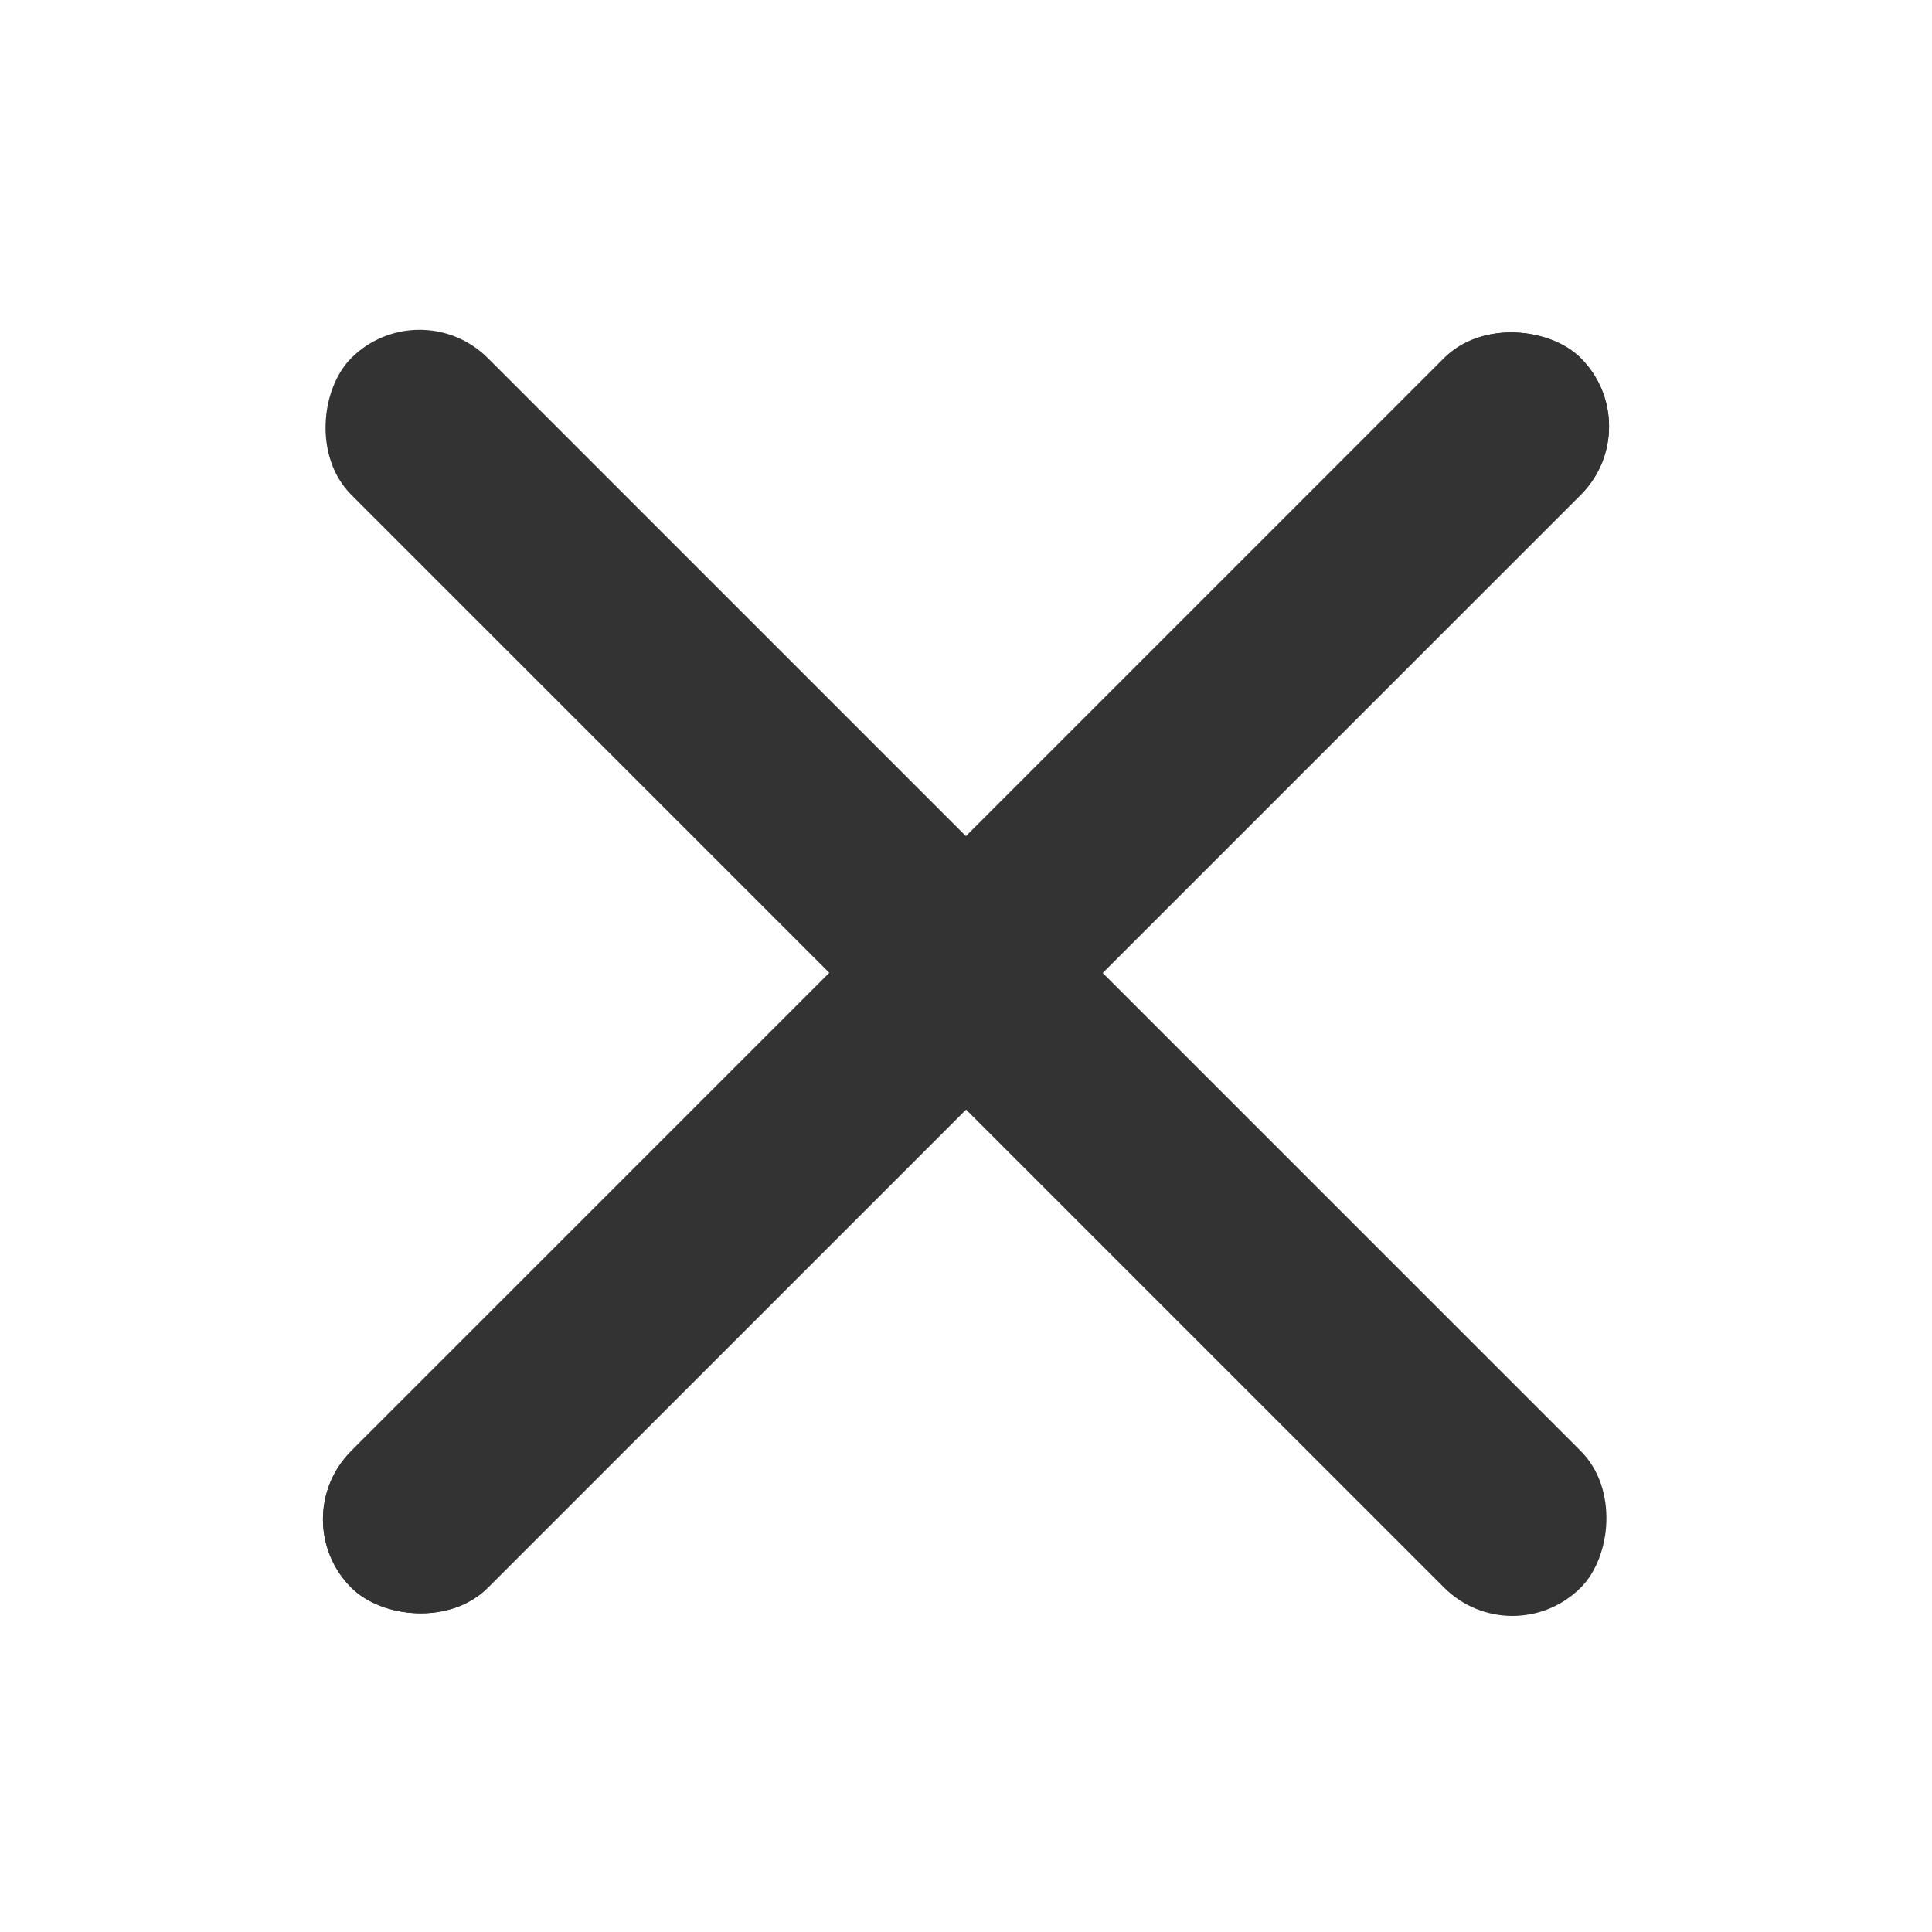
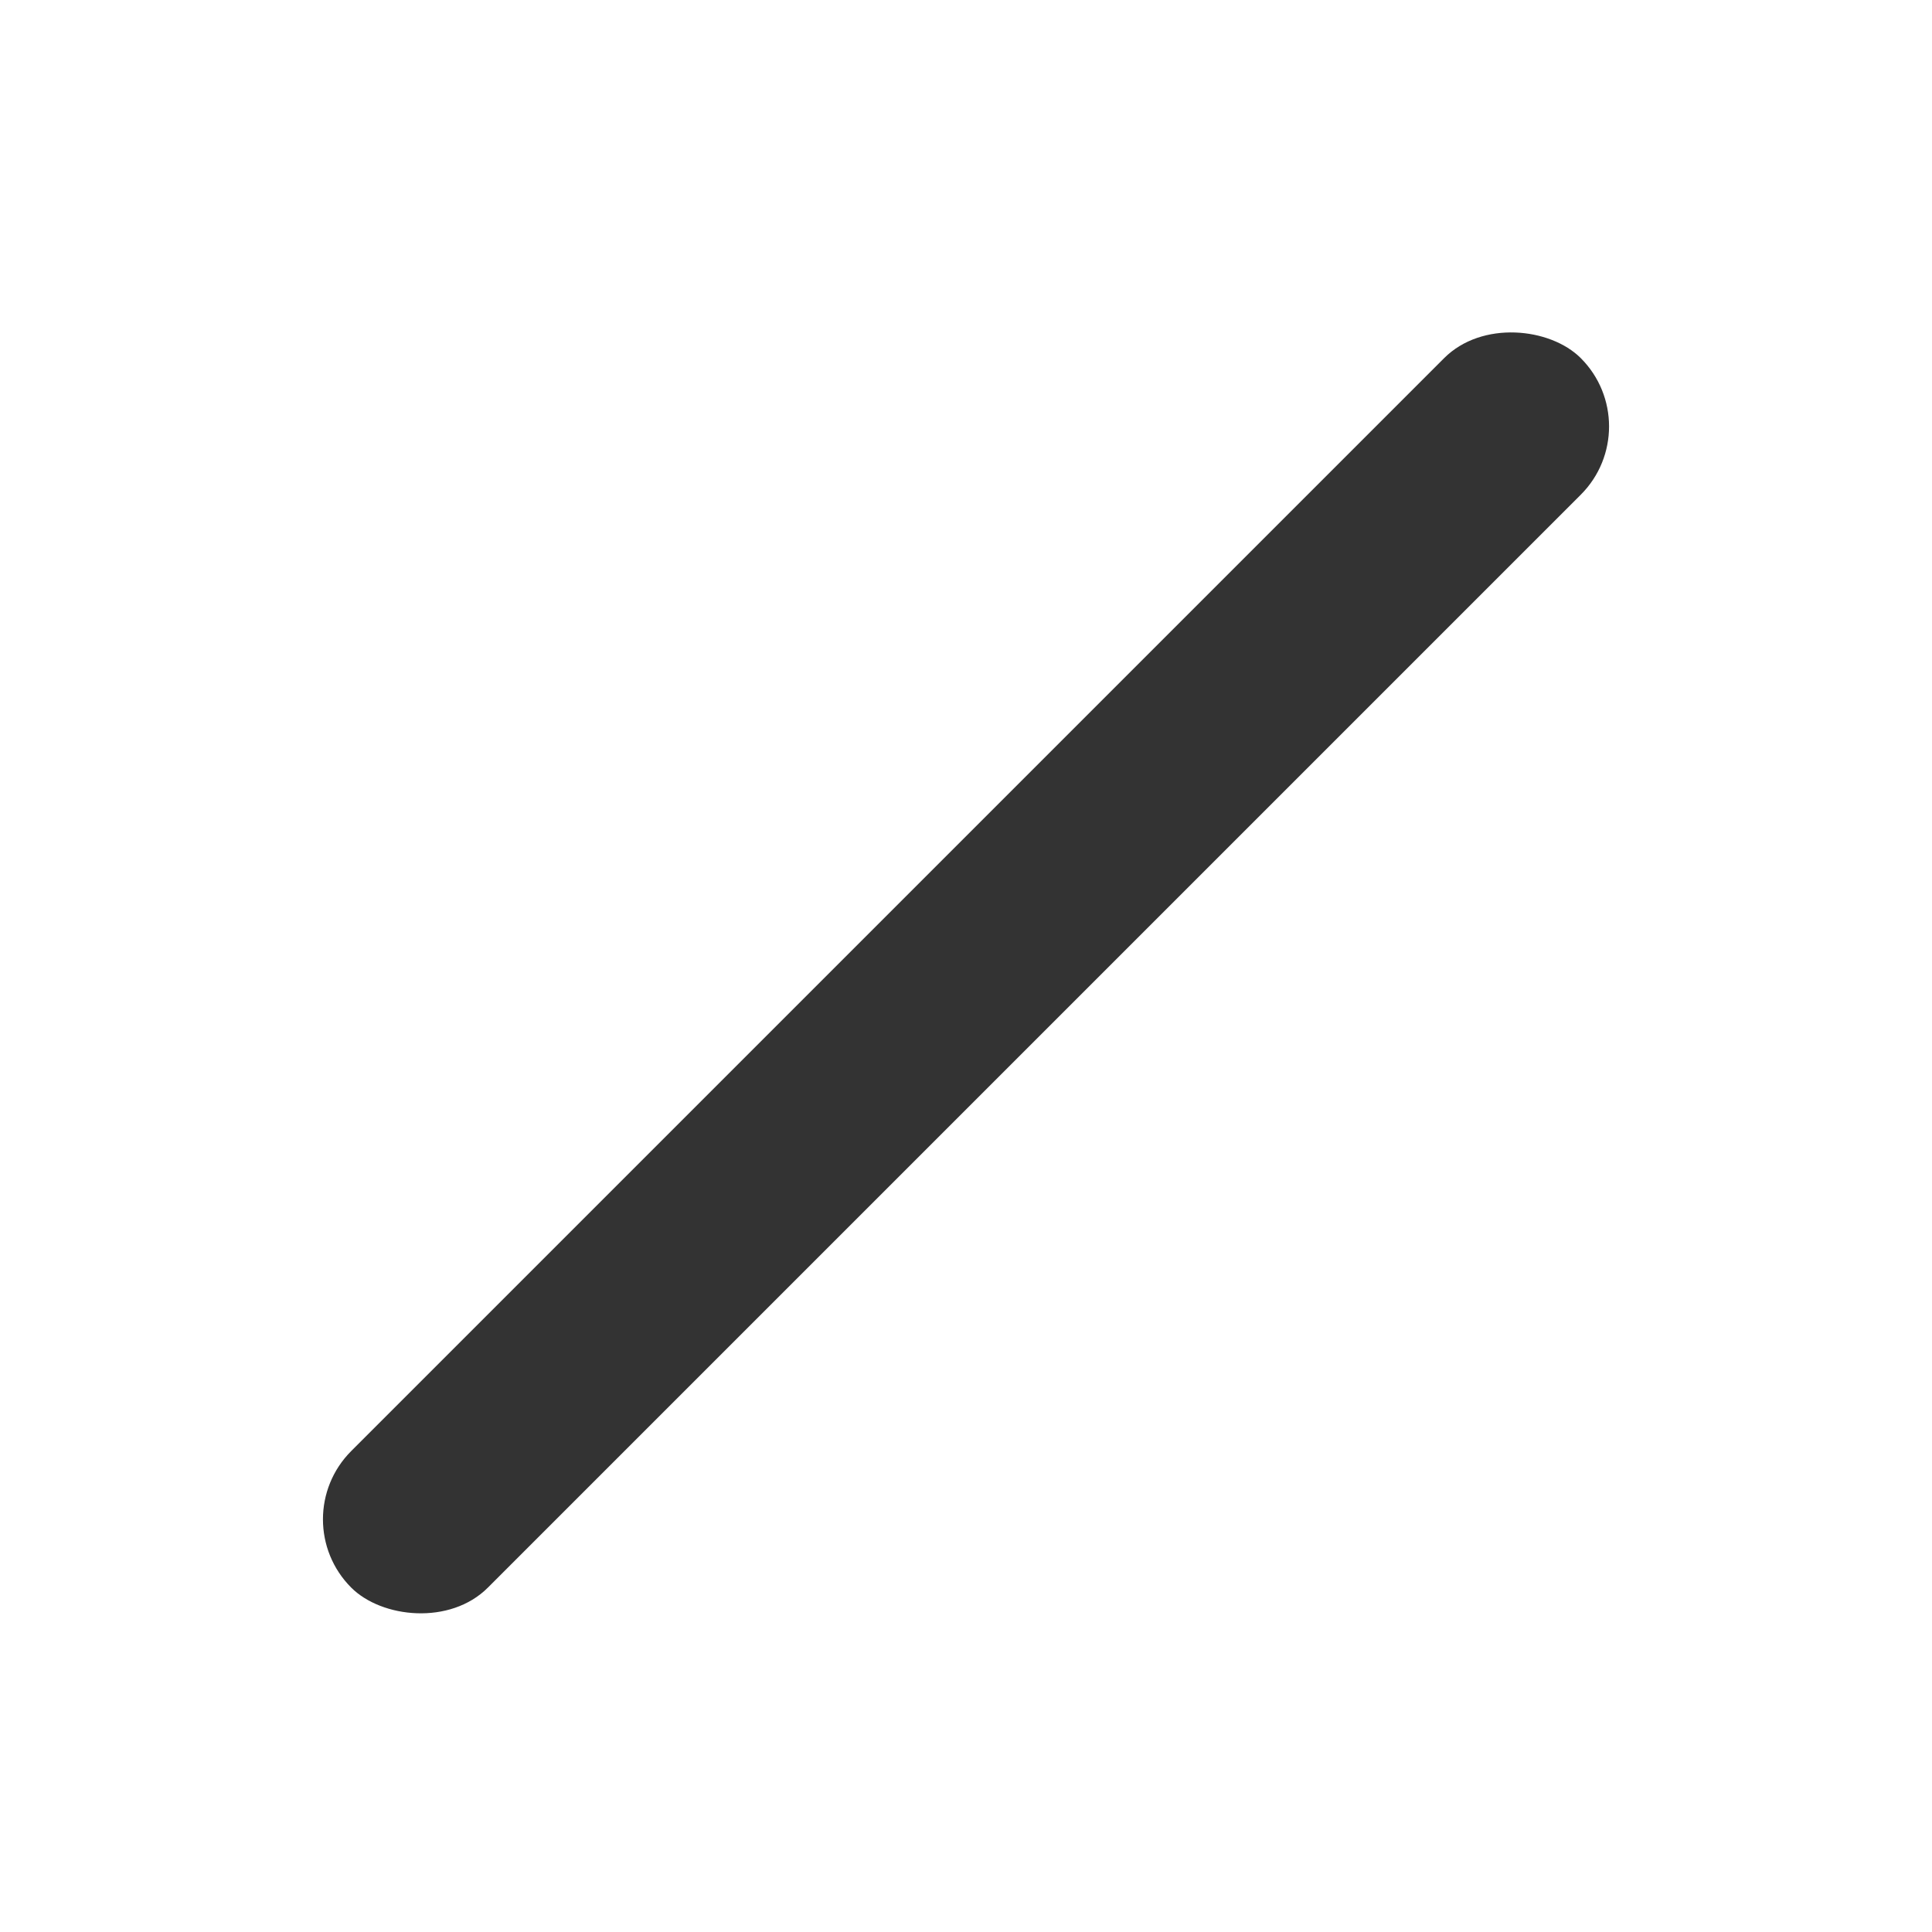
<svg xmlns="http://www.w3.org/2000/svg" width="20" height="20" viewBox="0 0 20 20">
  <g id="グループ_21784" data-name="グループ 21784" transform="translate(0 0.104)">
    <g id="グループ_16409" data-name="グループ 16409" transform="translate(2.929 2.896)">
-       <rect id="長方形_25850" data-name="長方形 25850" width="18" height="2" rx="1" transform="translate(0 12.728) rotate(-45)" fill="#333" />
      <rect id="長方形_25869" data-name="長方形 25869" width="18" height="2" rx="1" transform="translate(0 12.728) rotate(-45)" fill="#333" />
-       <rect id="長方形_25870" data-name="長方形 25870" width="18" height="2" rx="1" transform="translate(1.414) rotate(45)" fill="#333" />
    </g>
-     <rect id="長方形_25855" data-name="長方形 25855" width="20" height="20" transform="translate(0 -0.104)" fill="none" />
  </g>
</svg>